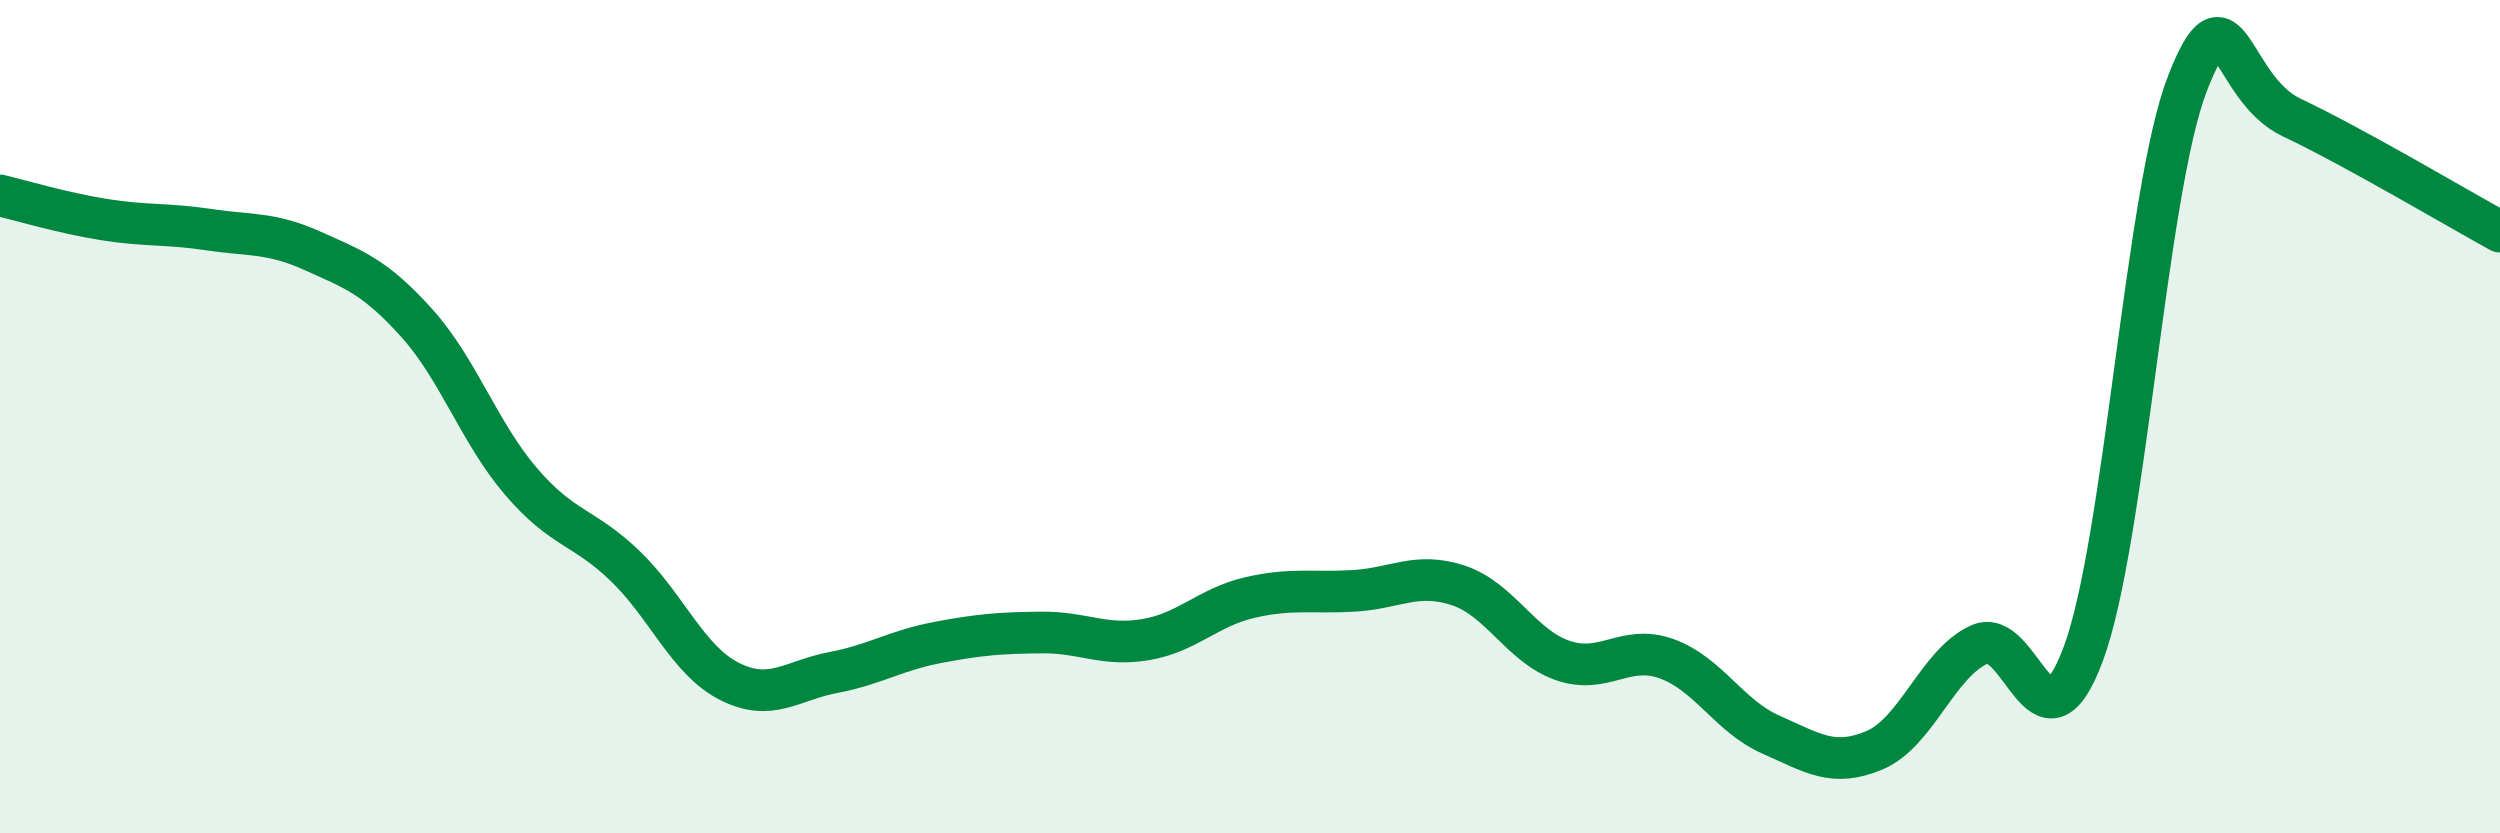
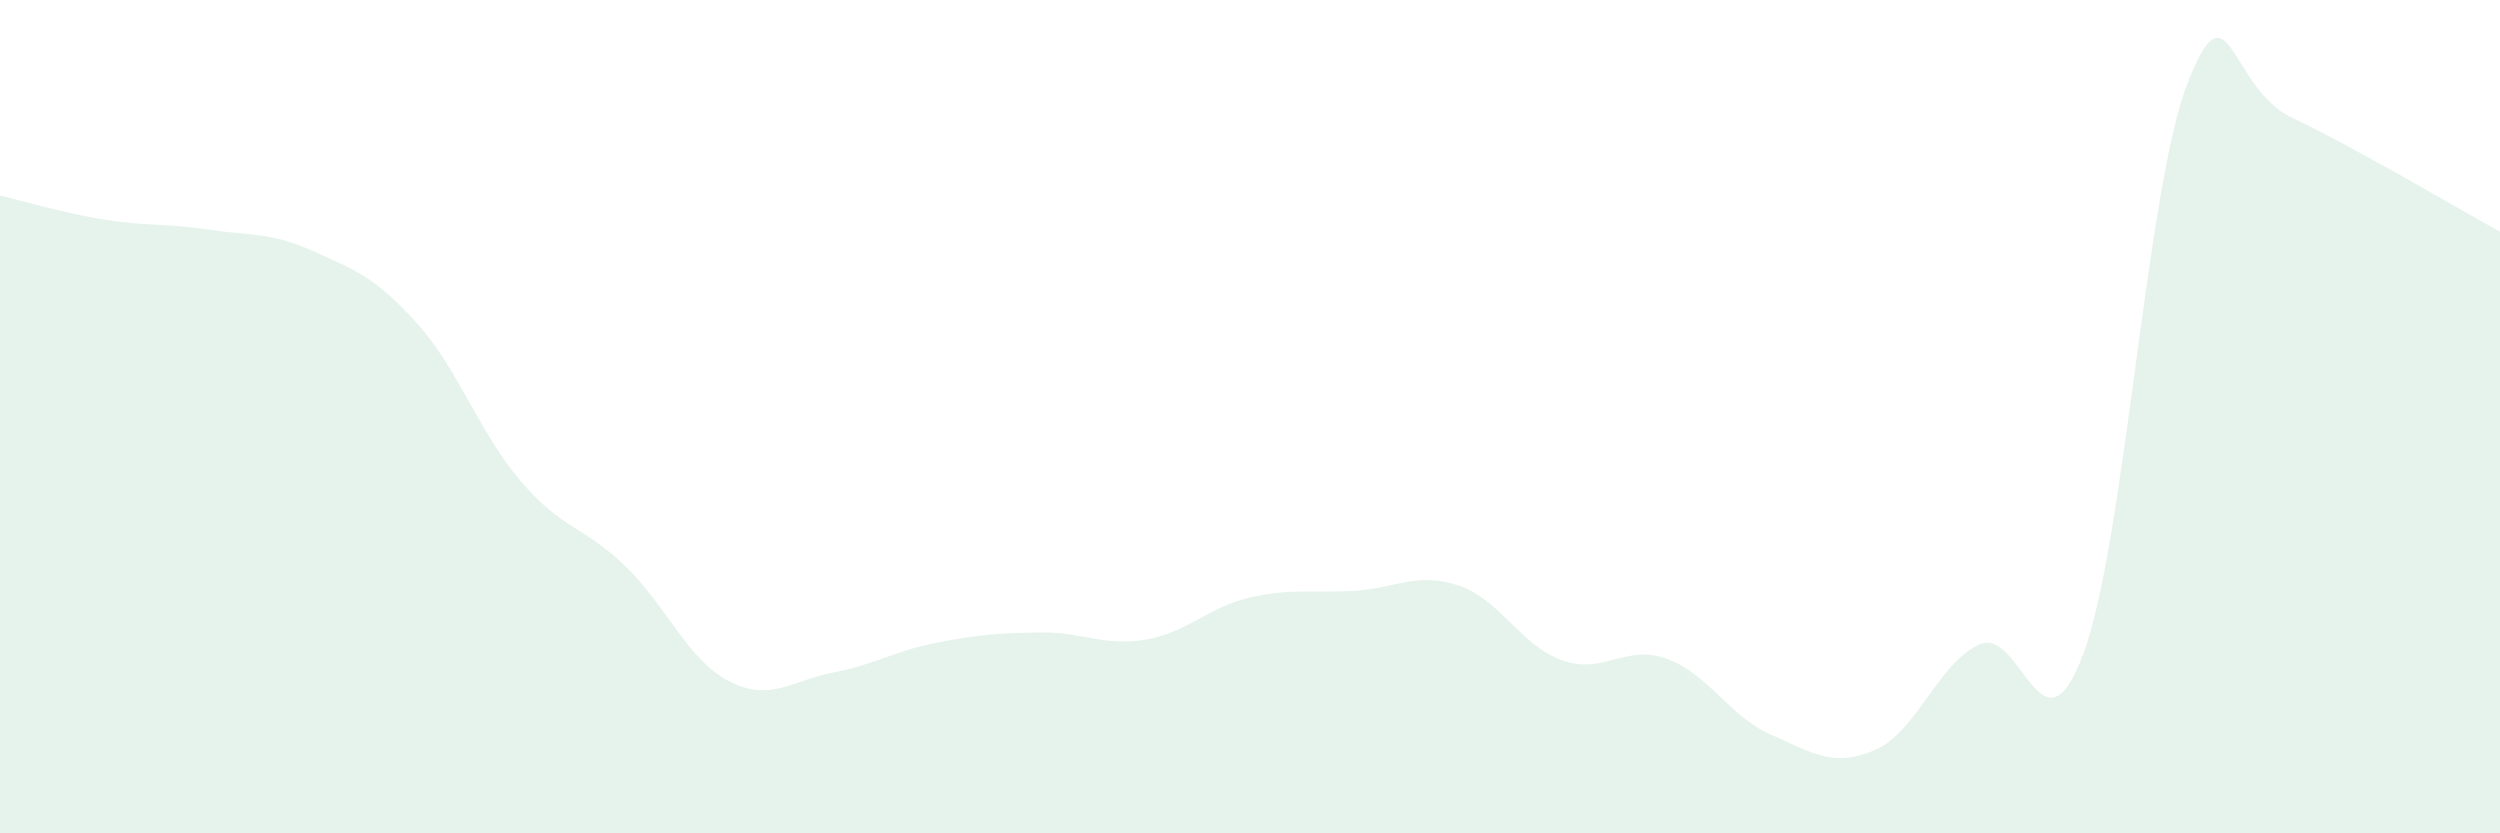
<svg xmlns="http://www.w3.org/2000/svg" width="60" height="20" viewBox="0 0 60 20">
  <path d="M 0,4.69 C 0.5,4.81 1.5,5.11 2.5,5.27 C 3.5,5.43 4,5.36 5,5.51 C 6,5.66 6.5,5.57 7.5,6.02 C 8.5,6.47 9,6.64 10,7.75 C 11,8.86 11.5,10.38 12.5,11.55 C 13.5,12.72 14,12.62 15,13.58 C 16,14.54 16.5,15.84 17.5,16.35 C 18.5,16.86 19,16.33 20,16.14 C 21,15.95 21.5,15.61 22.5,15.42 C 23.5,15.23 24,15.19 25,15.18 C 26,15.17 26.5,15.52 27.5,15.35 C 28.5,15.18 29,14.57 30,14.34 C 31,14.11 31.5,14.24 32.5,14.18 C 33.5,14.12 34,13.72 35,14.05 C 36,14.38 36.5,15.5 37.5,15.85 C 38.5,16.2 39,15.45 40,15.81 C 41,16.17 41.5,17.19 42.5,17.63 C 43.5,18.07 44,18.43 45,18 C 46,17.57 46.5,15.93 47.5,15.47 C 48.5,15.01 49,18.38 50,15.69 C 51,13 51.5,4.57 52.5,2 C 53.5,-0.57 53.5,2.11 55,2.82 C 56.5,3.53 59,5.01 60,5.56L60 20L0 20Z" fill="#008740" opacity="0.1" stroke-linecap="round" stroke-linejoin="round" />
-   <path d="M 0,4.69 C 0.5,4.81 1.5,5.11 2.5,5.27 C 3.5,5.43 4,5.36 5,5.51 C 6,5.66 6.5,5.57 7.5,6.02 C 8.5,6.47 9,6.64 10,7.75 C 11,8.86 11.5,10.38 12.5,11.55 C 13.5,12.72 14,12.62 15,13.58 C 16,14.54 16.5,15.84 17.5,16.35 C 18.5,16.86 19,16.33 20,16.14 C 21,15.95 21.5,15.61 22.5,15.42 C 23.5,15.23 24,15.19 25,15.18 C 26,15.17 26.5,15.52 27.5,15.35 C 28.5,15.18 29,14.57 30,14.34 C 31,14.11 31.5,14.24 32.5,14.18 C 33.5,14.12 34,13.72 35,14.05 C 36,14.38 36.5,15.5 37.5,15.85 C 38.5,16.2 39,15.45 40,15.81 C 41,16.17 41.5,17.19 42.5,17.63 C 43.5,18.07 44,18.43 45,18 C 46,17.57 46.5,15.93 47.5,15.47 C 48.5,15.01 49,18.38 50,15.69 C 51,13 51.5,4.57 52.5,2 C 53.5,-0.57 53.5,2.11 55,2.82 C 56.5,3.53 59,5.01 60,5.56" stroke="#008740" stroke-width="1" fill="none" stroke-linecap="round" stroke-linejoin="round" />
</svg>